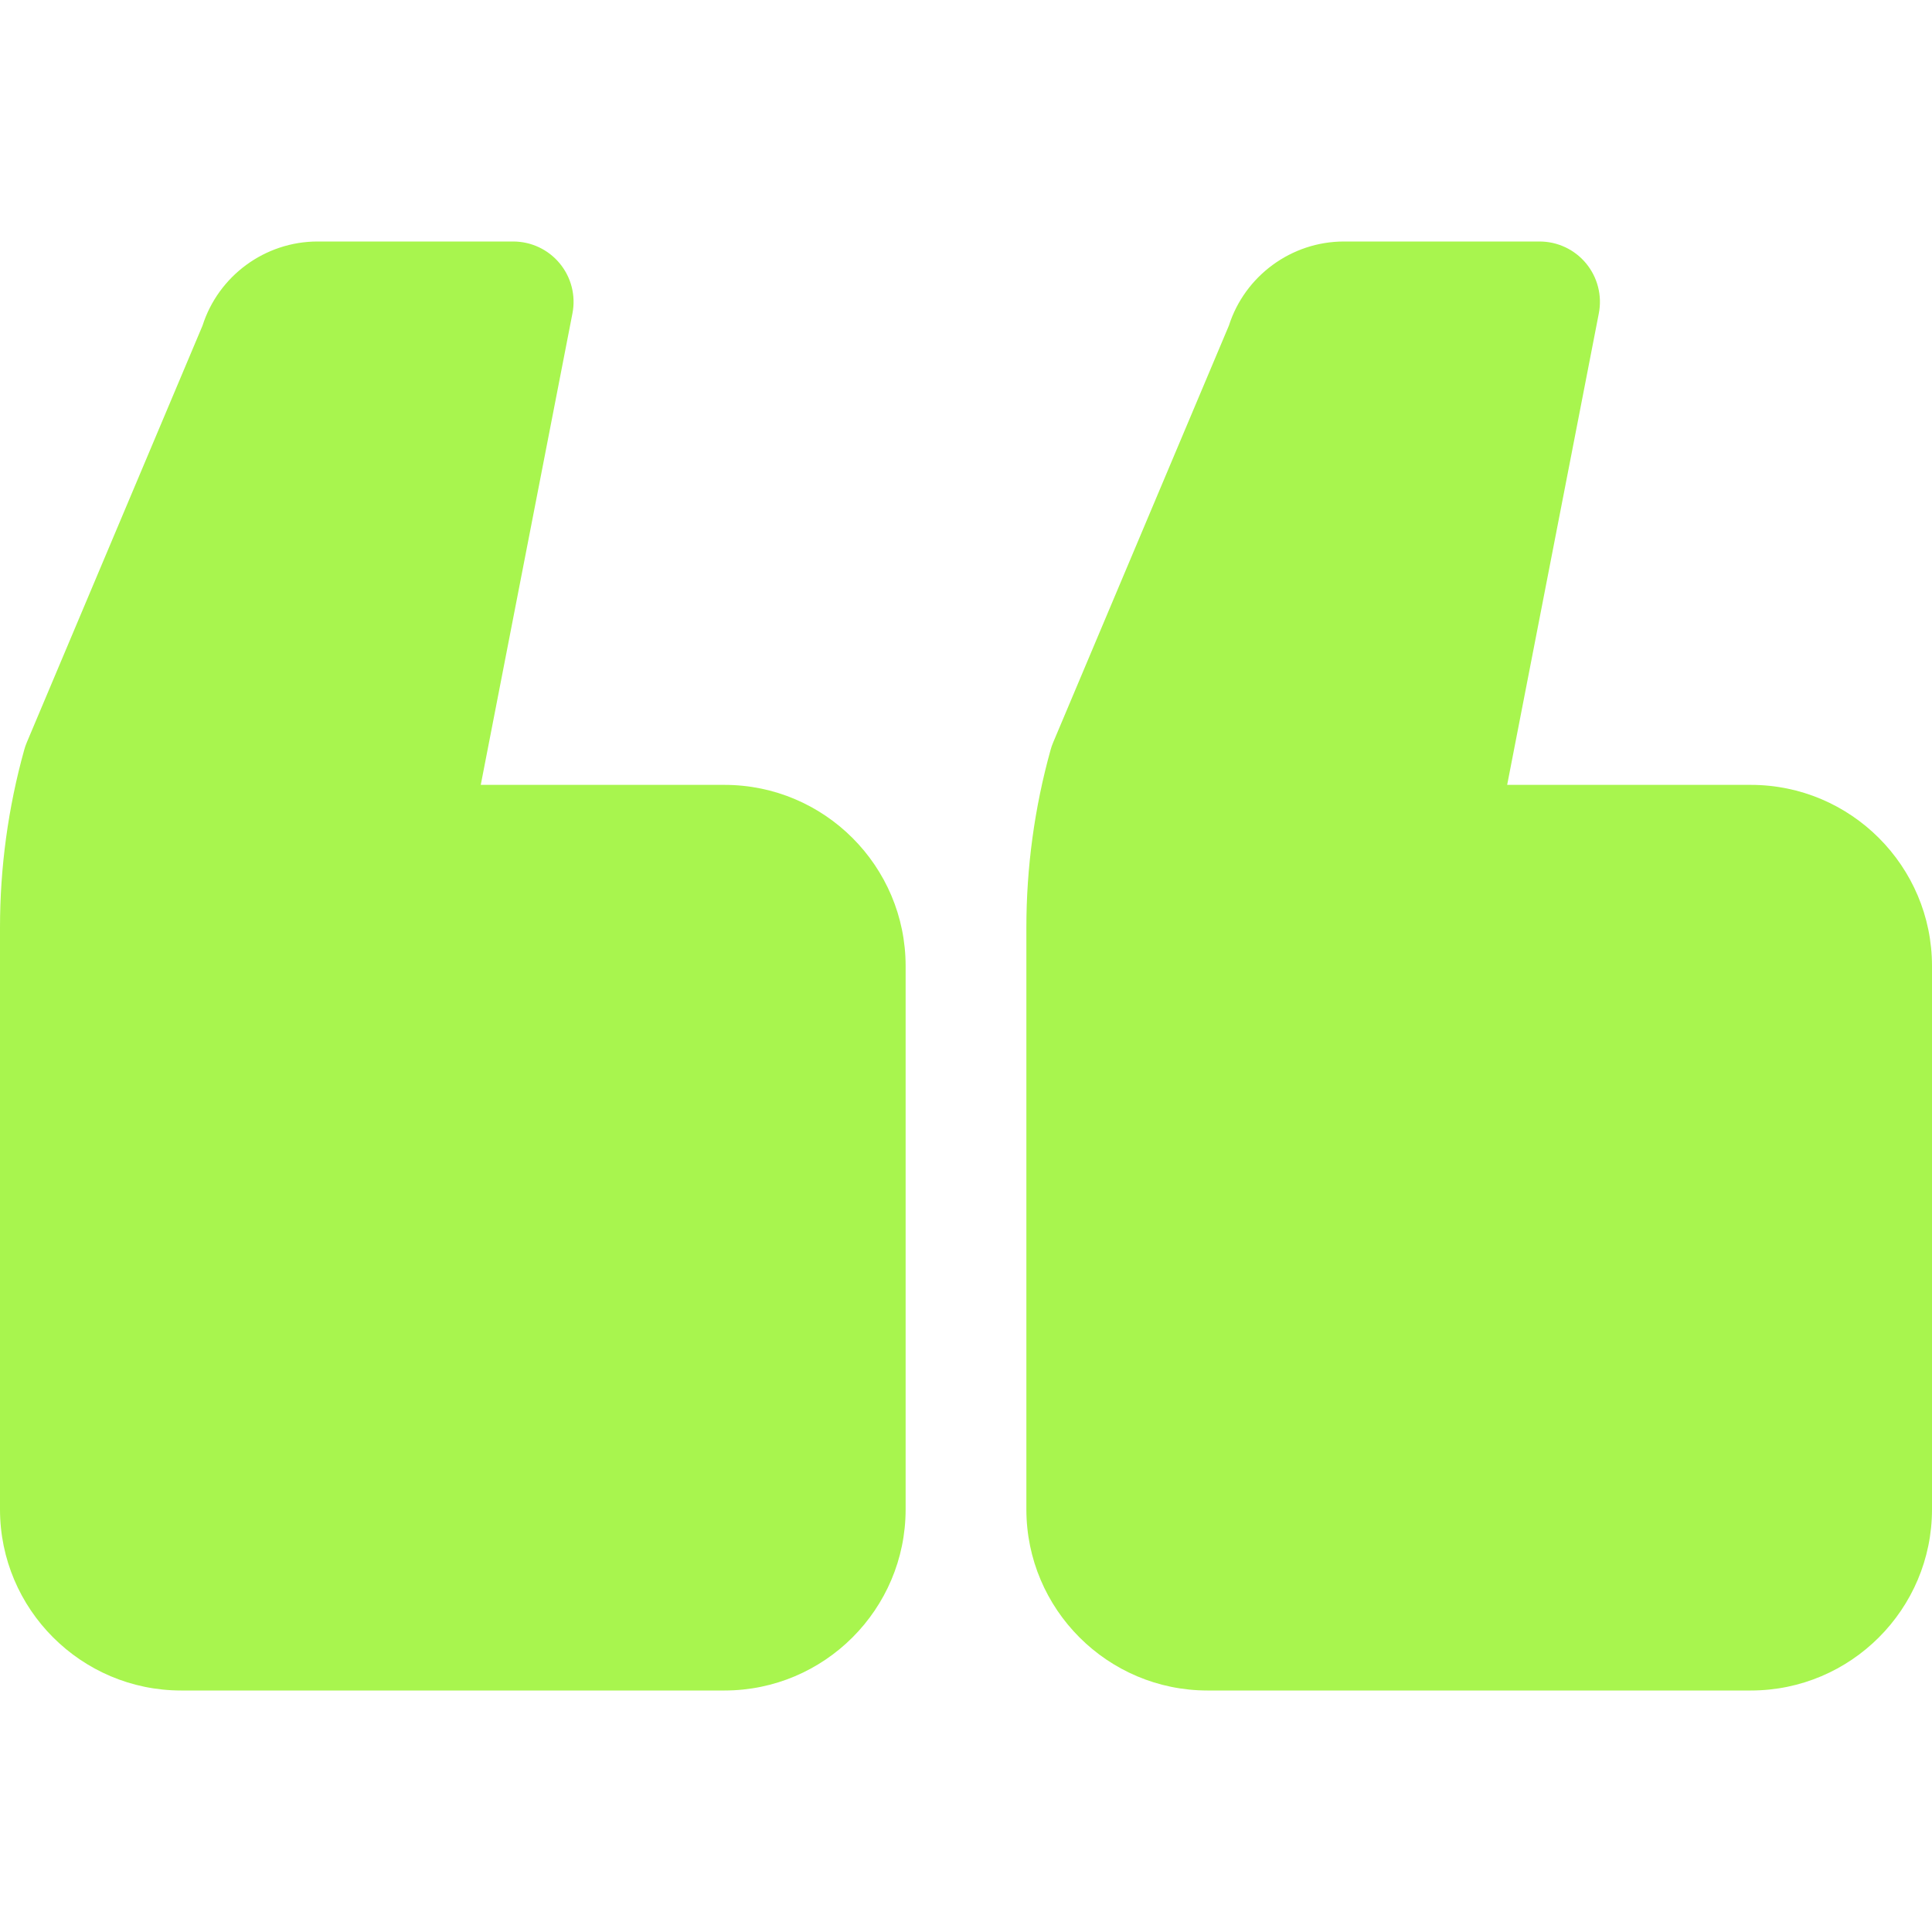
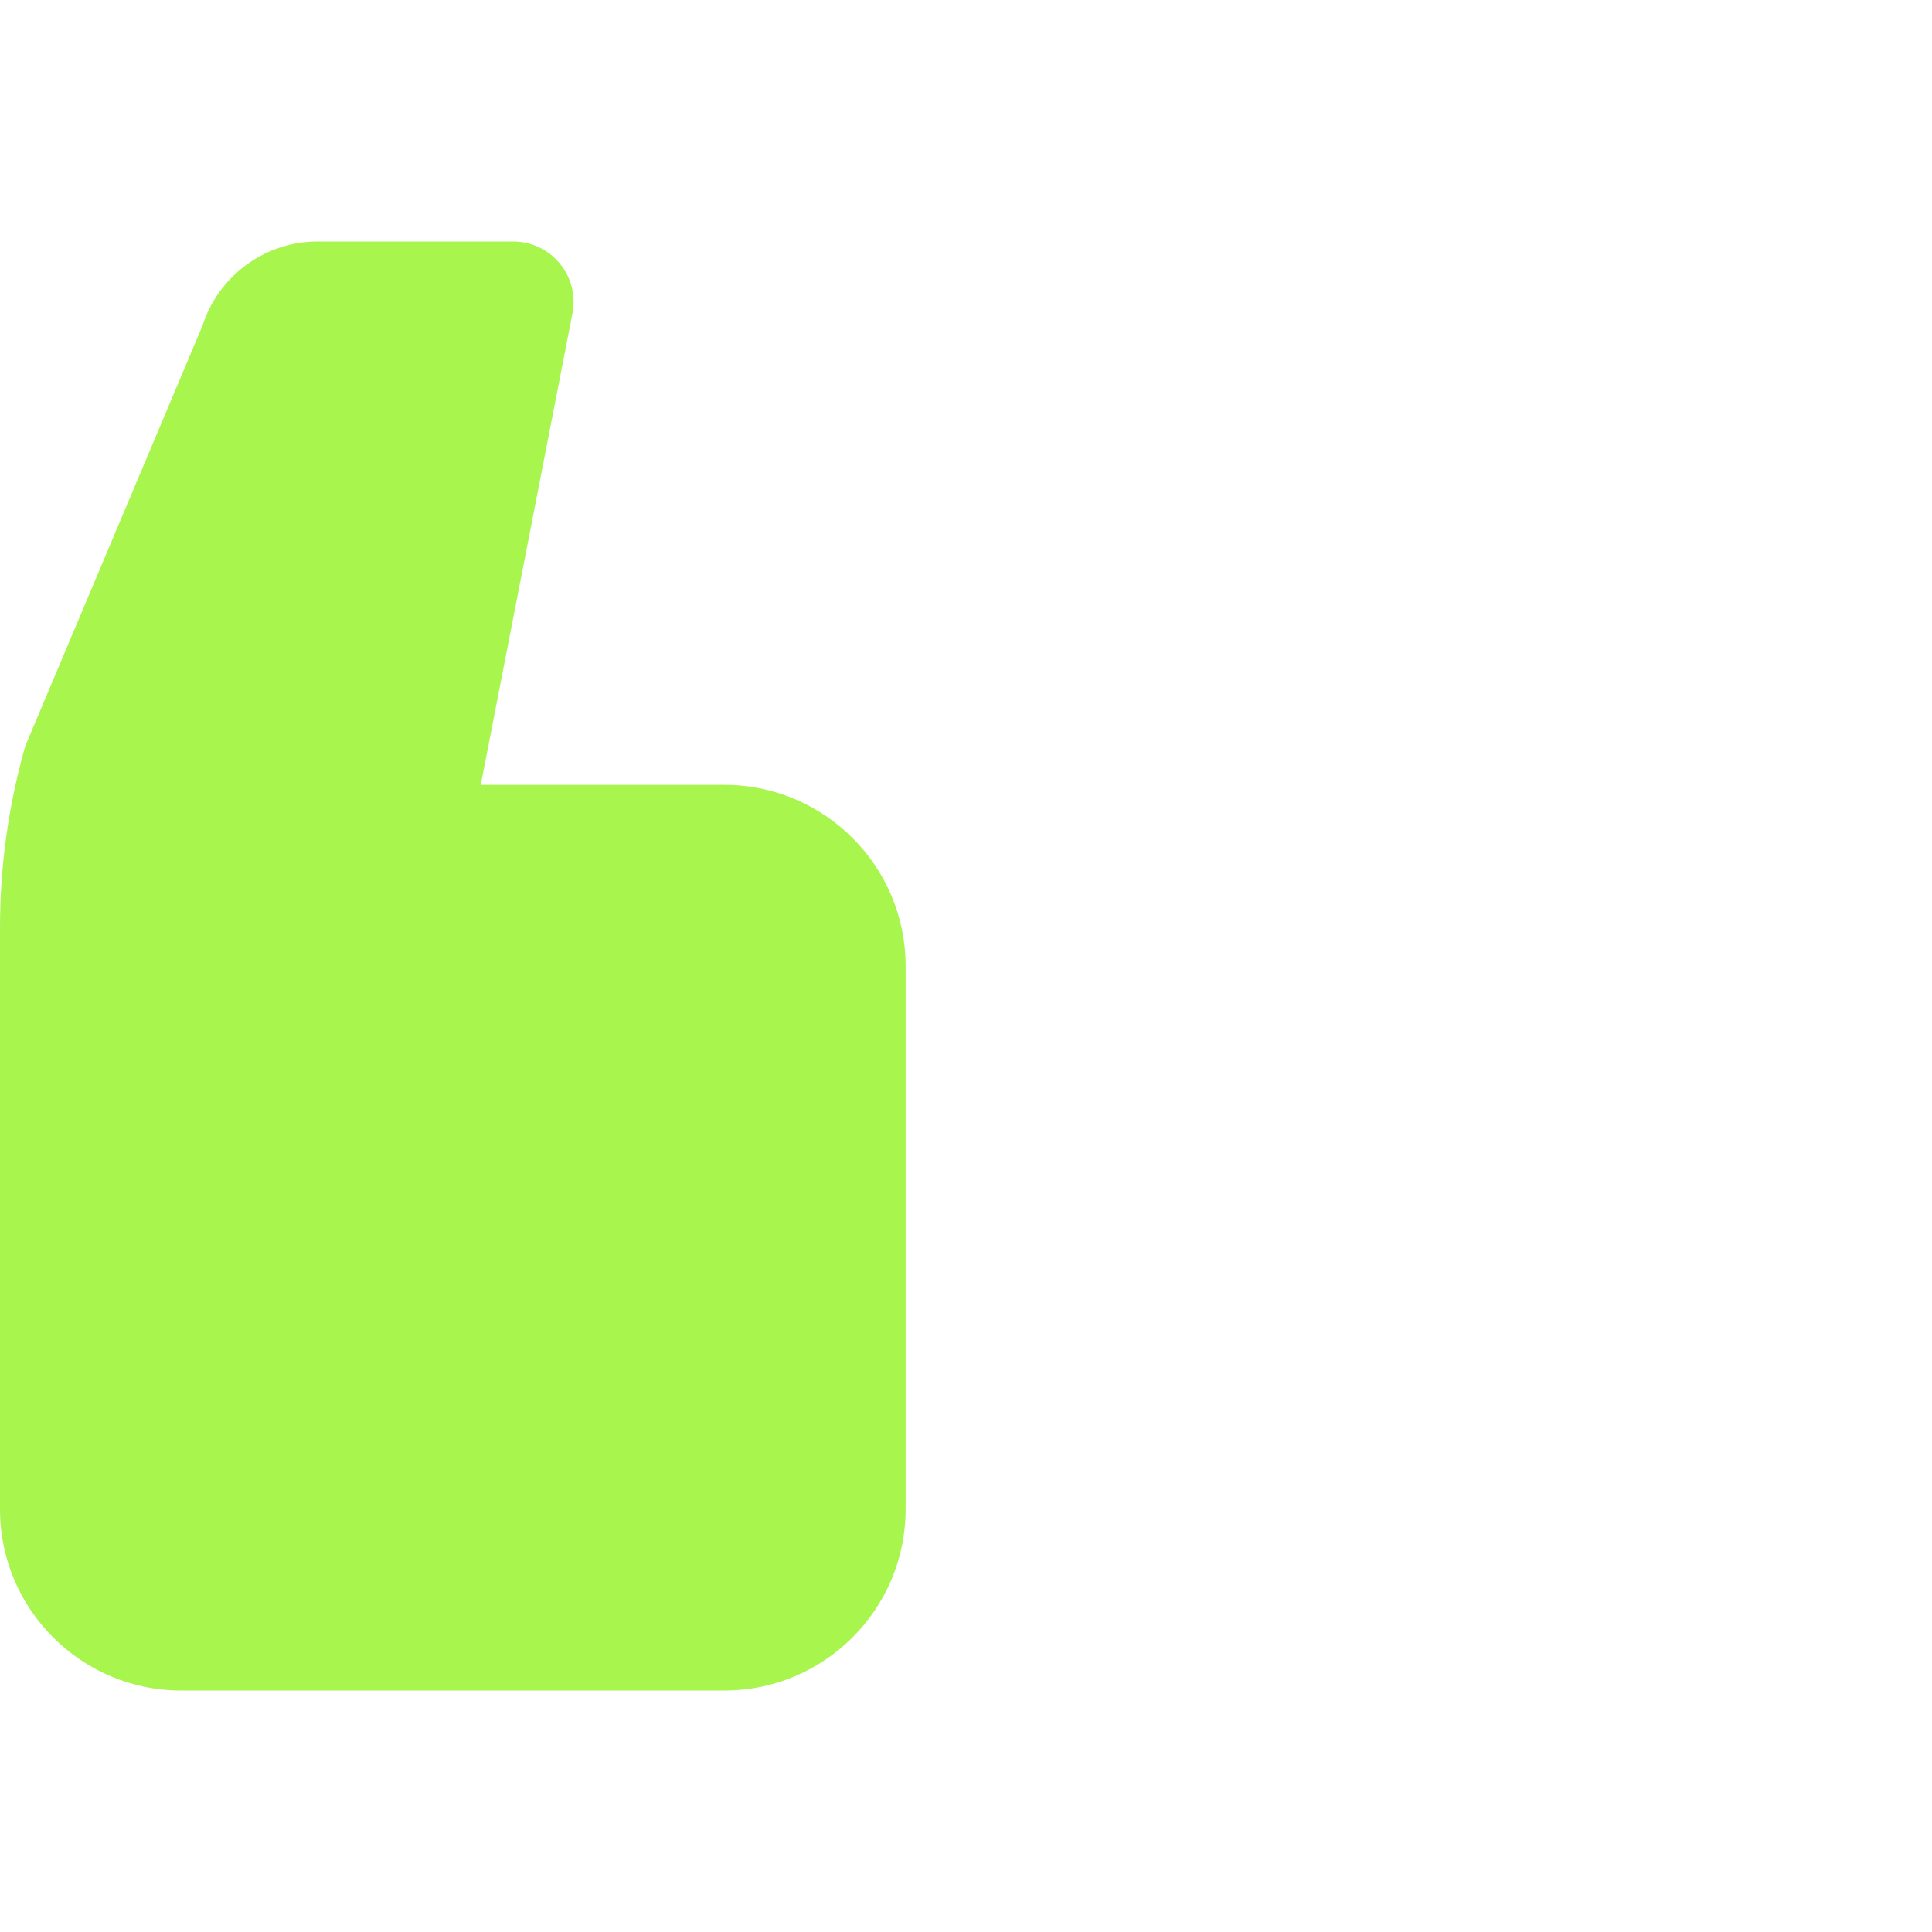
<svg xmlns="http://www.w3.org/2000/svg" width="512" height="512" viewBox="0 0 512 512" fill="none">
-   <path d="M320 448L464 448C490.469 448 512 426.469 512 400L512 256C512 229.531 490.469 208 464 208L399.414 208L423.703 83.055C424.617 78.359 423.383 73.508 420.344 69.82C417.305 66.133 412.781 64 408 64L356.164 64C342.25 64 329.883 73.102 325.672 86.281L279.094 196.766C278.828 197.398 278.602 198.047 278.422 198.703C274.156 214.031 272 229.883 272 245.812L272 400C272 426.469 293.531 448 320 448Z" fill="#A8F54E" />
  <path d="M48 448L192 448C218.469 448 240 426.469 240 400L240 256C240 229.531 218.469 208 192 208L127.406 208L151.703 83.055C152.625 78.359 151.391 73.508 148.344 69.82C145.313 66.133 140.781 64 136 64L84.156 64C70.234 64 57.875 73.102 53.672 86.289L7.094 196.766C6.828 197.399 6.61 198.047 6.422 198.703C2.156 214.047 1.9067e-05 229.898 1.76758e-05 245.812L4.19629e-06 400C1.88232e-06 426.469 21.531 448 48 448Z" fill="#A8F54E" />
</svg>